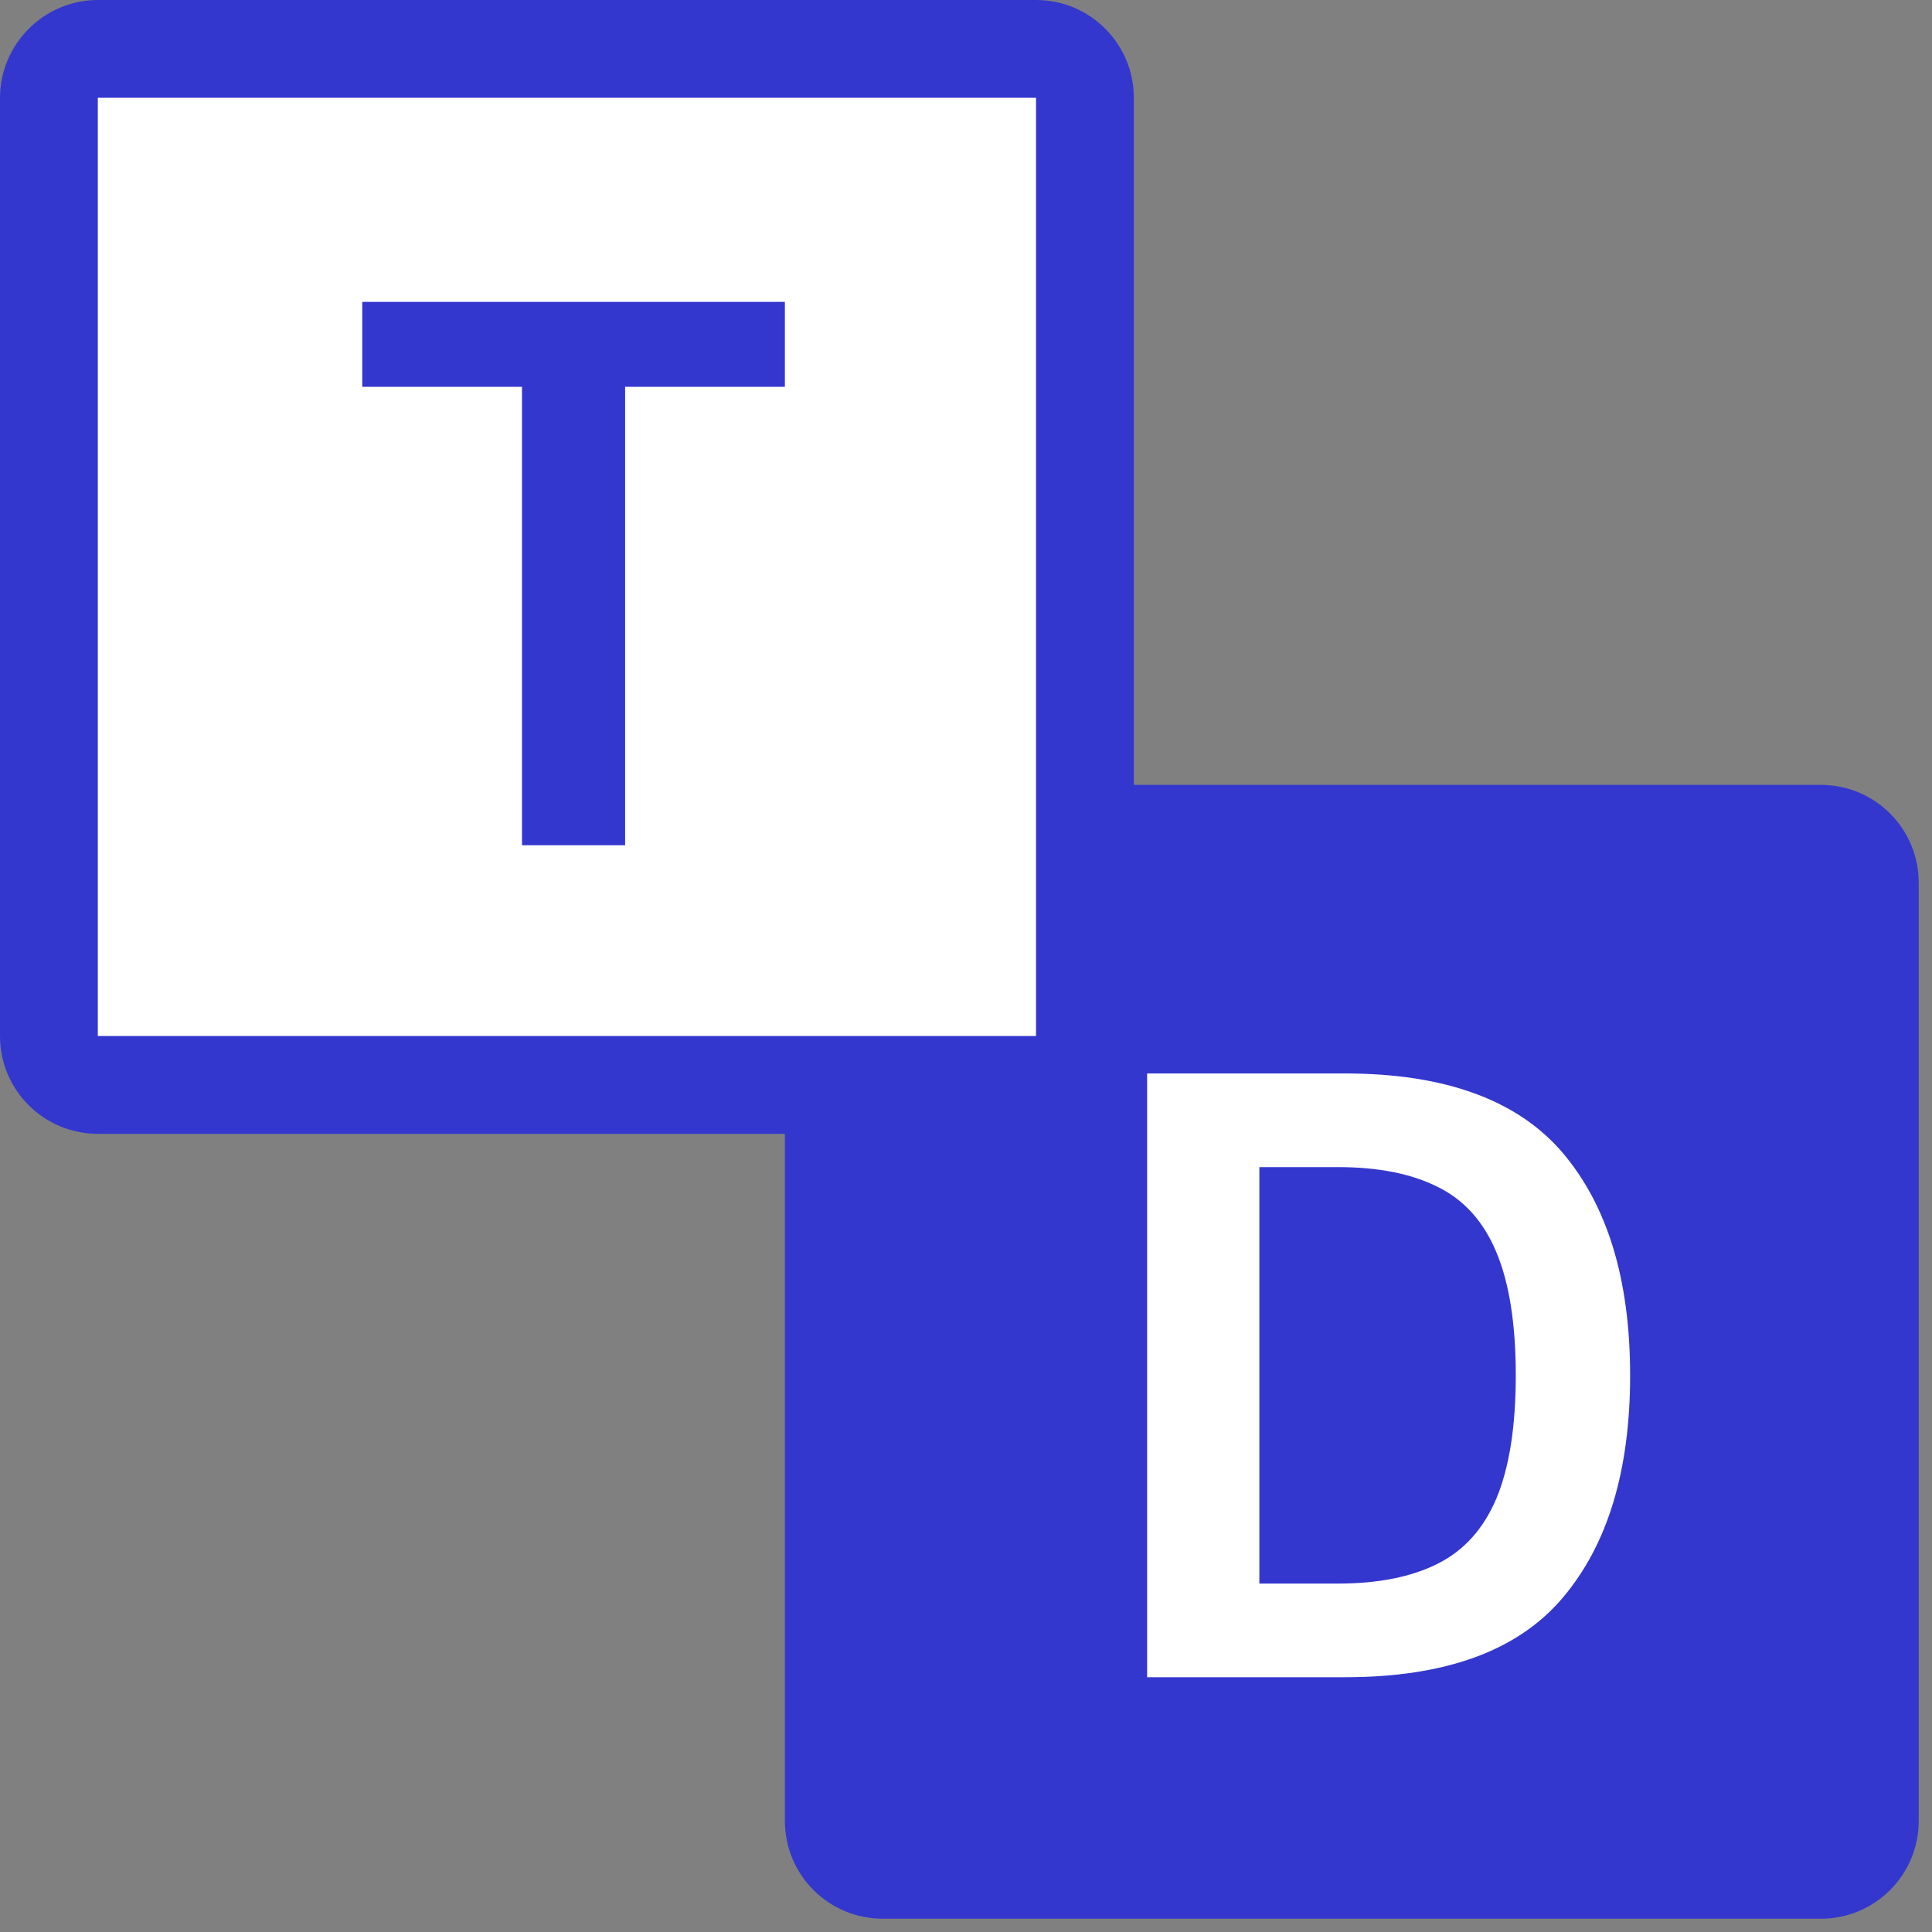
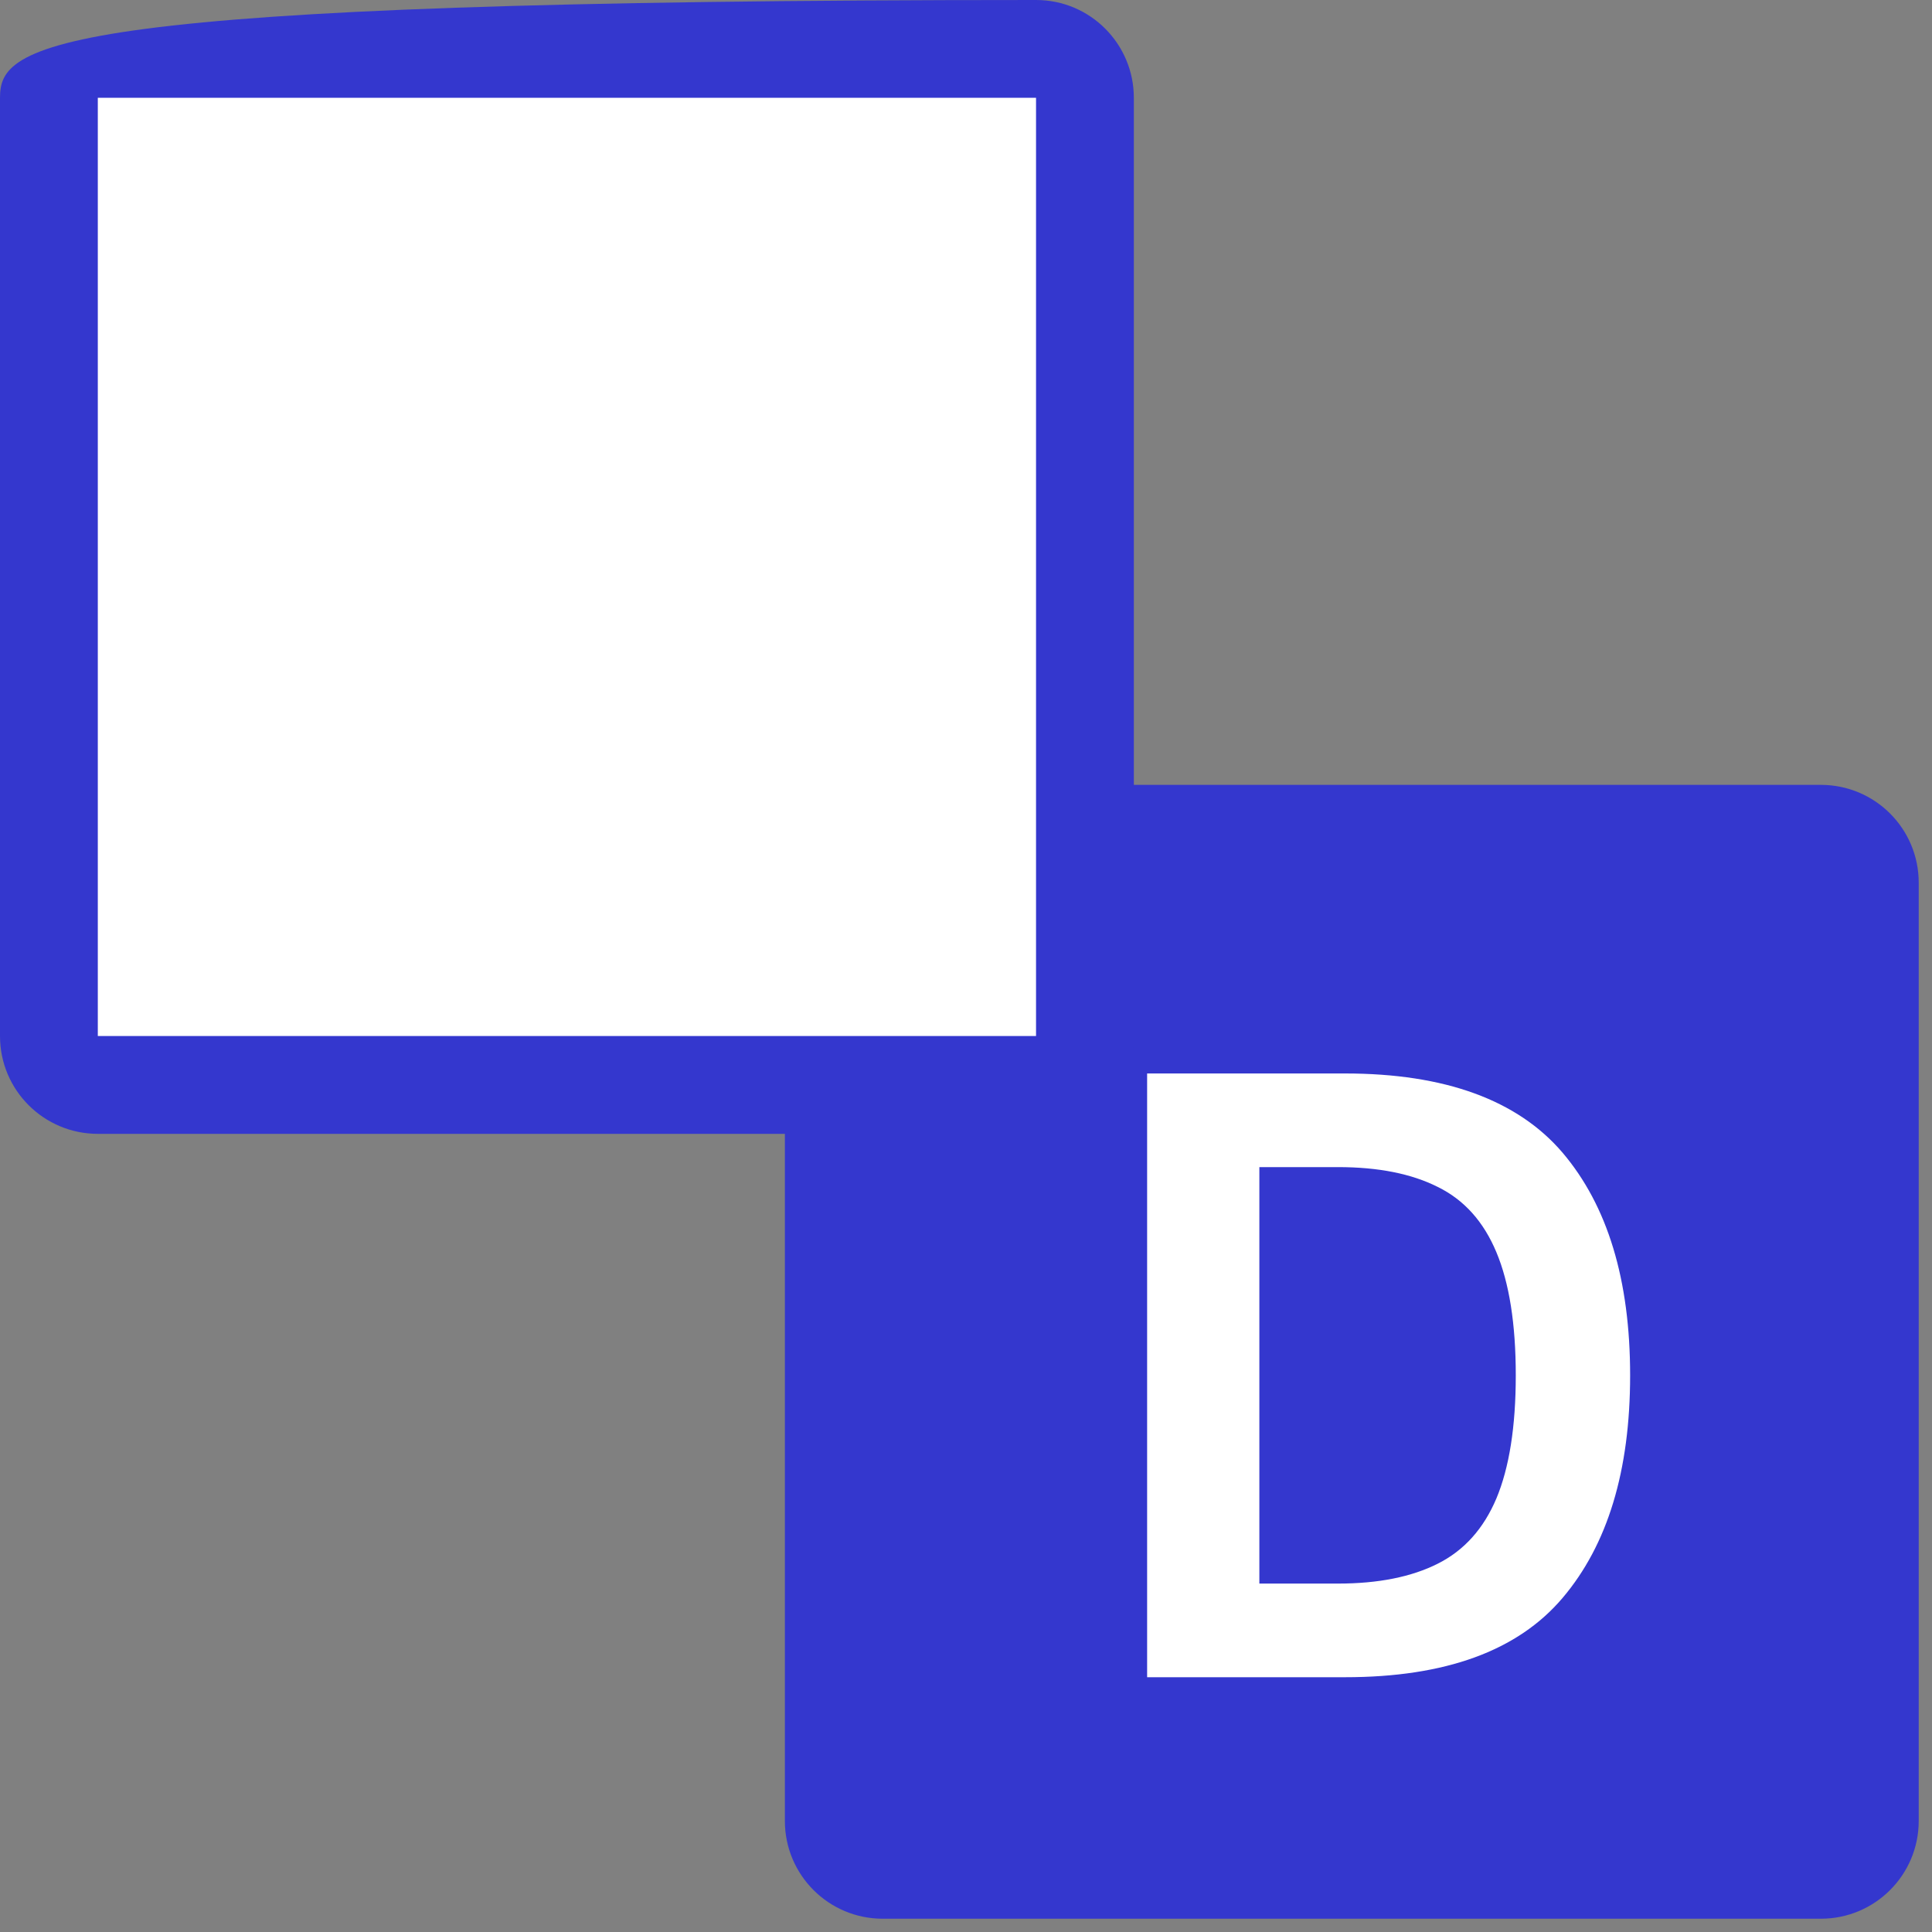
<svg xmlns="http://www.w3.org/2000/svg" fill="none" viewBox="0 0 32 32" height="32" width="32">
  <rect x="0" y="0" width="32" height="32" fill="#808080" stroke="none" />
  <g clip-path="url(#clip0_920_63067)">
    <path fill="#3437CE" d="M30.16 13H14.62C13.725 13 13 13.725 13 14.62V30.16C13 31.055 13.725 31.78 14.62 31.78H30.16C31.055 31.78 31.78 31.055 31.78 30.16V14.62C31.78 13.725 31.055 13 30.16 13Z" />
    <path fill="white" d="M19 27.78V17.78H22.277C23.93 17.78 25.135 18.219 25.881 19.092C26.627 19.971 27 21.199 27 22.78C27 24.361 26.627 25.588 25.881 26.467C25.135 27.346 23.935 27.78 22.277 27.78H19ZM20.859 26.229H22.162C22.828 26.229 23.379 26.119 23.815 25.899C24.251 25.68 24.573 25.32 24.785 24.819C24.997 24.312 25.106 23.634 25.106 22.78C25.106 21.925 24.997 21.247 24.785 20.741C24.573 20.234 24.251 19.874 23.815 19.66C23.379 19.44 22.828 19.331 22.162 19.331H20.859V26.229Z" />
    <path fill="white" d="M17.16 0.81H1.62C1.173 0.81 0.81 1.173 0.81 1.62V17.16C0.81 17.607 1.173 17.97 1.62 17.97H17.16C17.607 17.97 17.97 17.607 17.97 17.16V1.62C17.97 1.173 17.607 0.81 17.16 0.81Z" />
-     <path fill="#3437CE" d="M17.16 1.62V17.16H1.62V1.62H17.16ZM17.16 0H1.62C0.73 0 0 0.73 0 1.62V17.16C0 18.06 0.73 18.78 1.62 18.78H17.16C18.06 18.78 18.78 18.06 18.78 17.16V1.62C18.78 0.73 18.06 0 17.16 0Z" />
-     <path fill="#3437CE" d="M8.646 14V6.407H6V5H13V6.407H10.354V14H8.646Z" />
+     <path fill="#3437CE" d="M17.16 1.62V17.16H1.62V1.62H17.16ZM17.16 0C0.73 0 0 0.73 0 1.62V17.16C0 18.06 0.73 18.78 1.62 18.78H17.16C18.06 18.78 18.78 18.06 18.78 17.16V1.62C18.78 0.73 18.06 0 17.16 0Z" />
  </g>
  <defs>
    <clipPath id="clip0_920_63067">
      <rect fill="white" height="32" width="32" />
    </clipPath>
  </defs>
</svg>